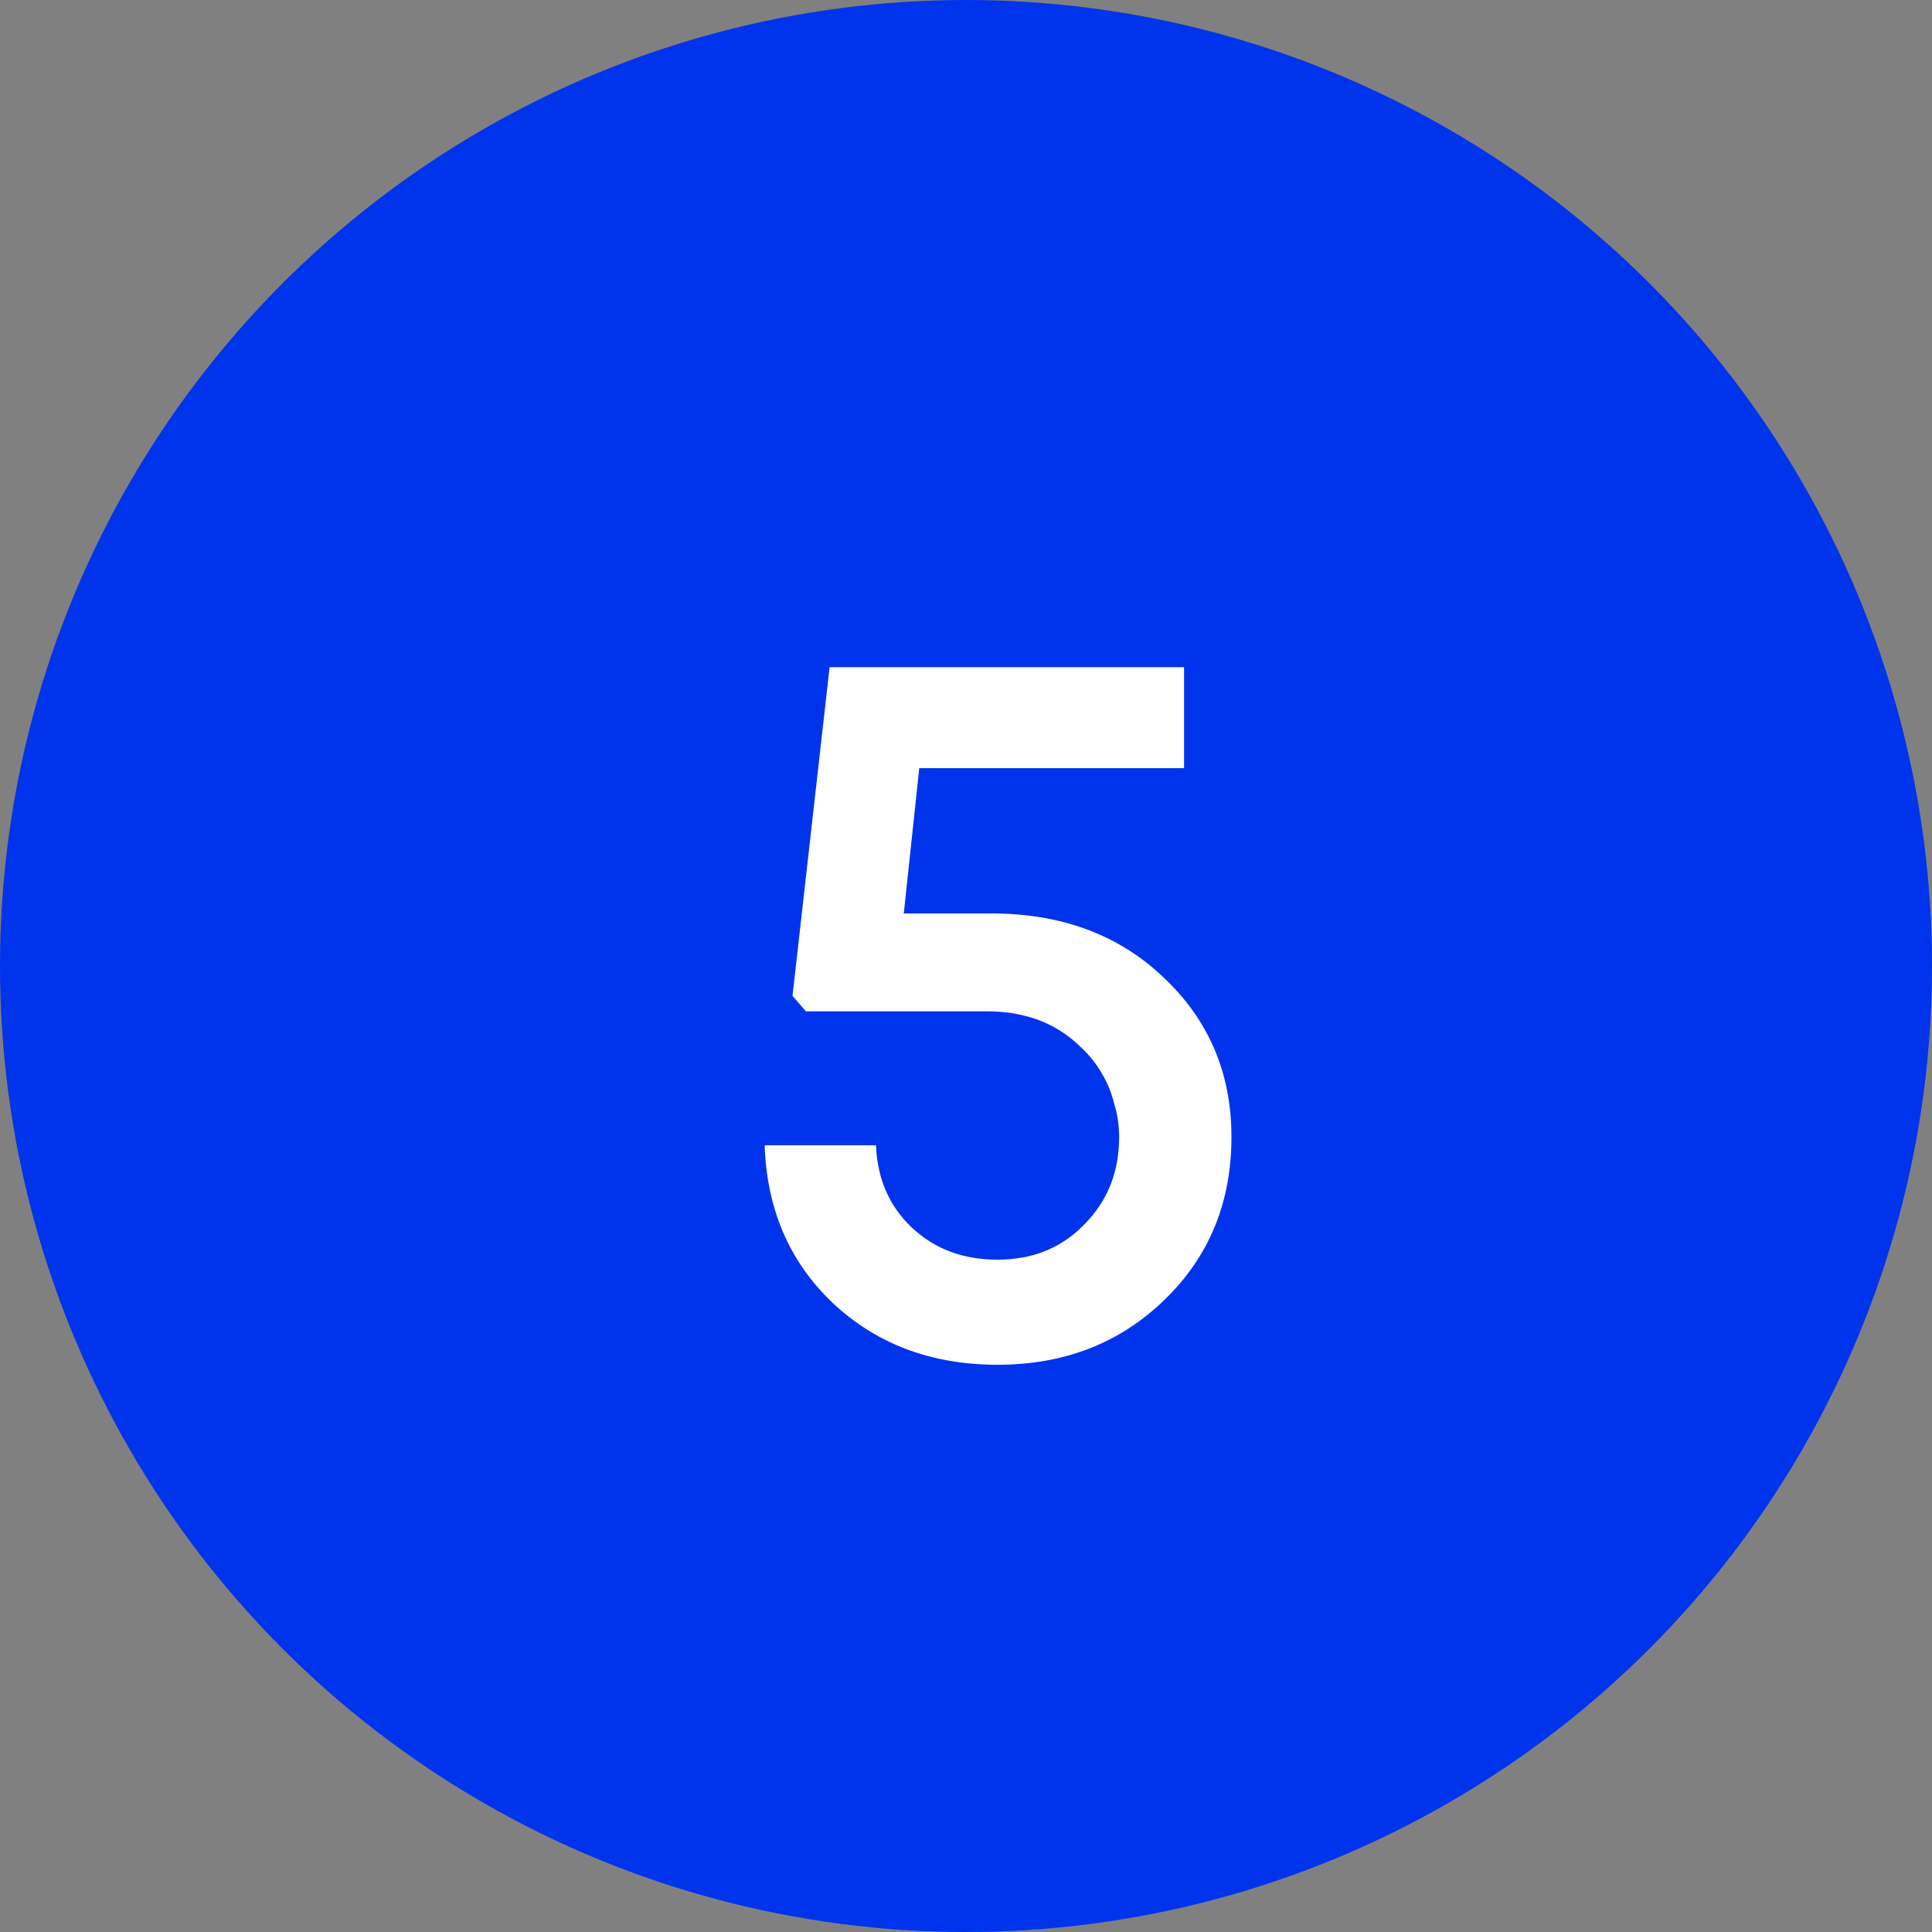
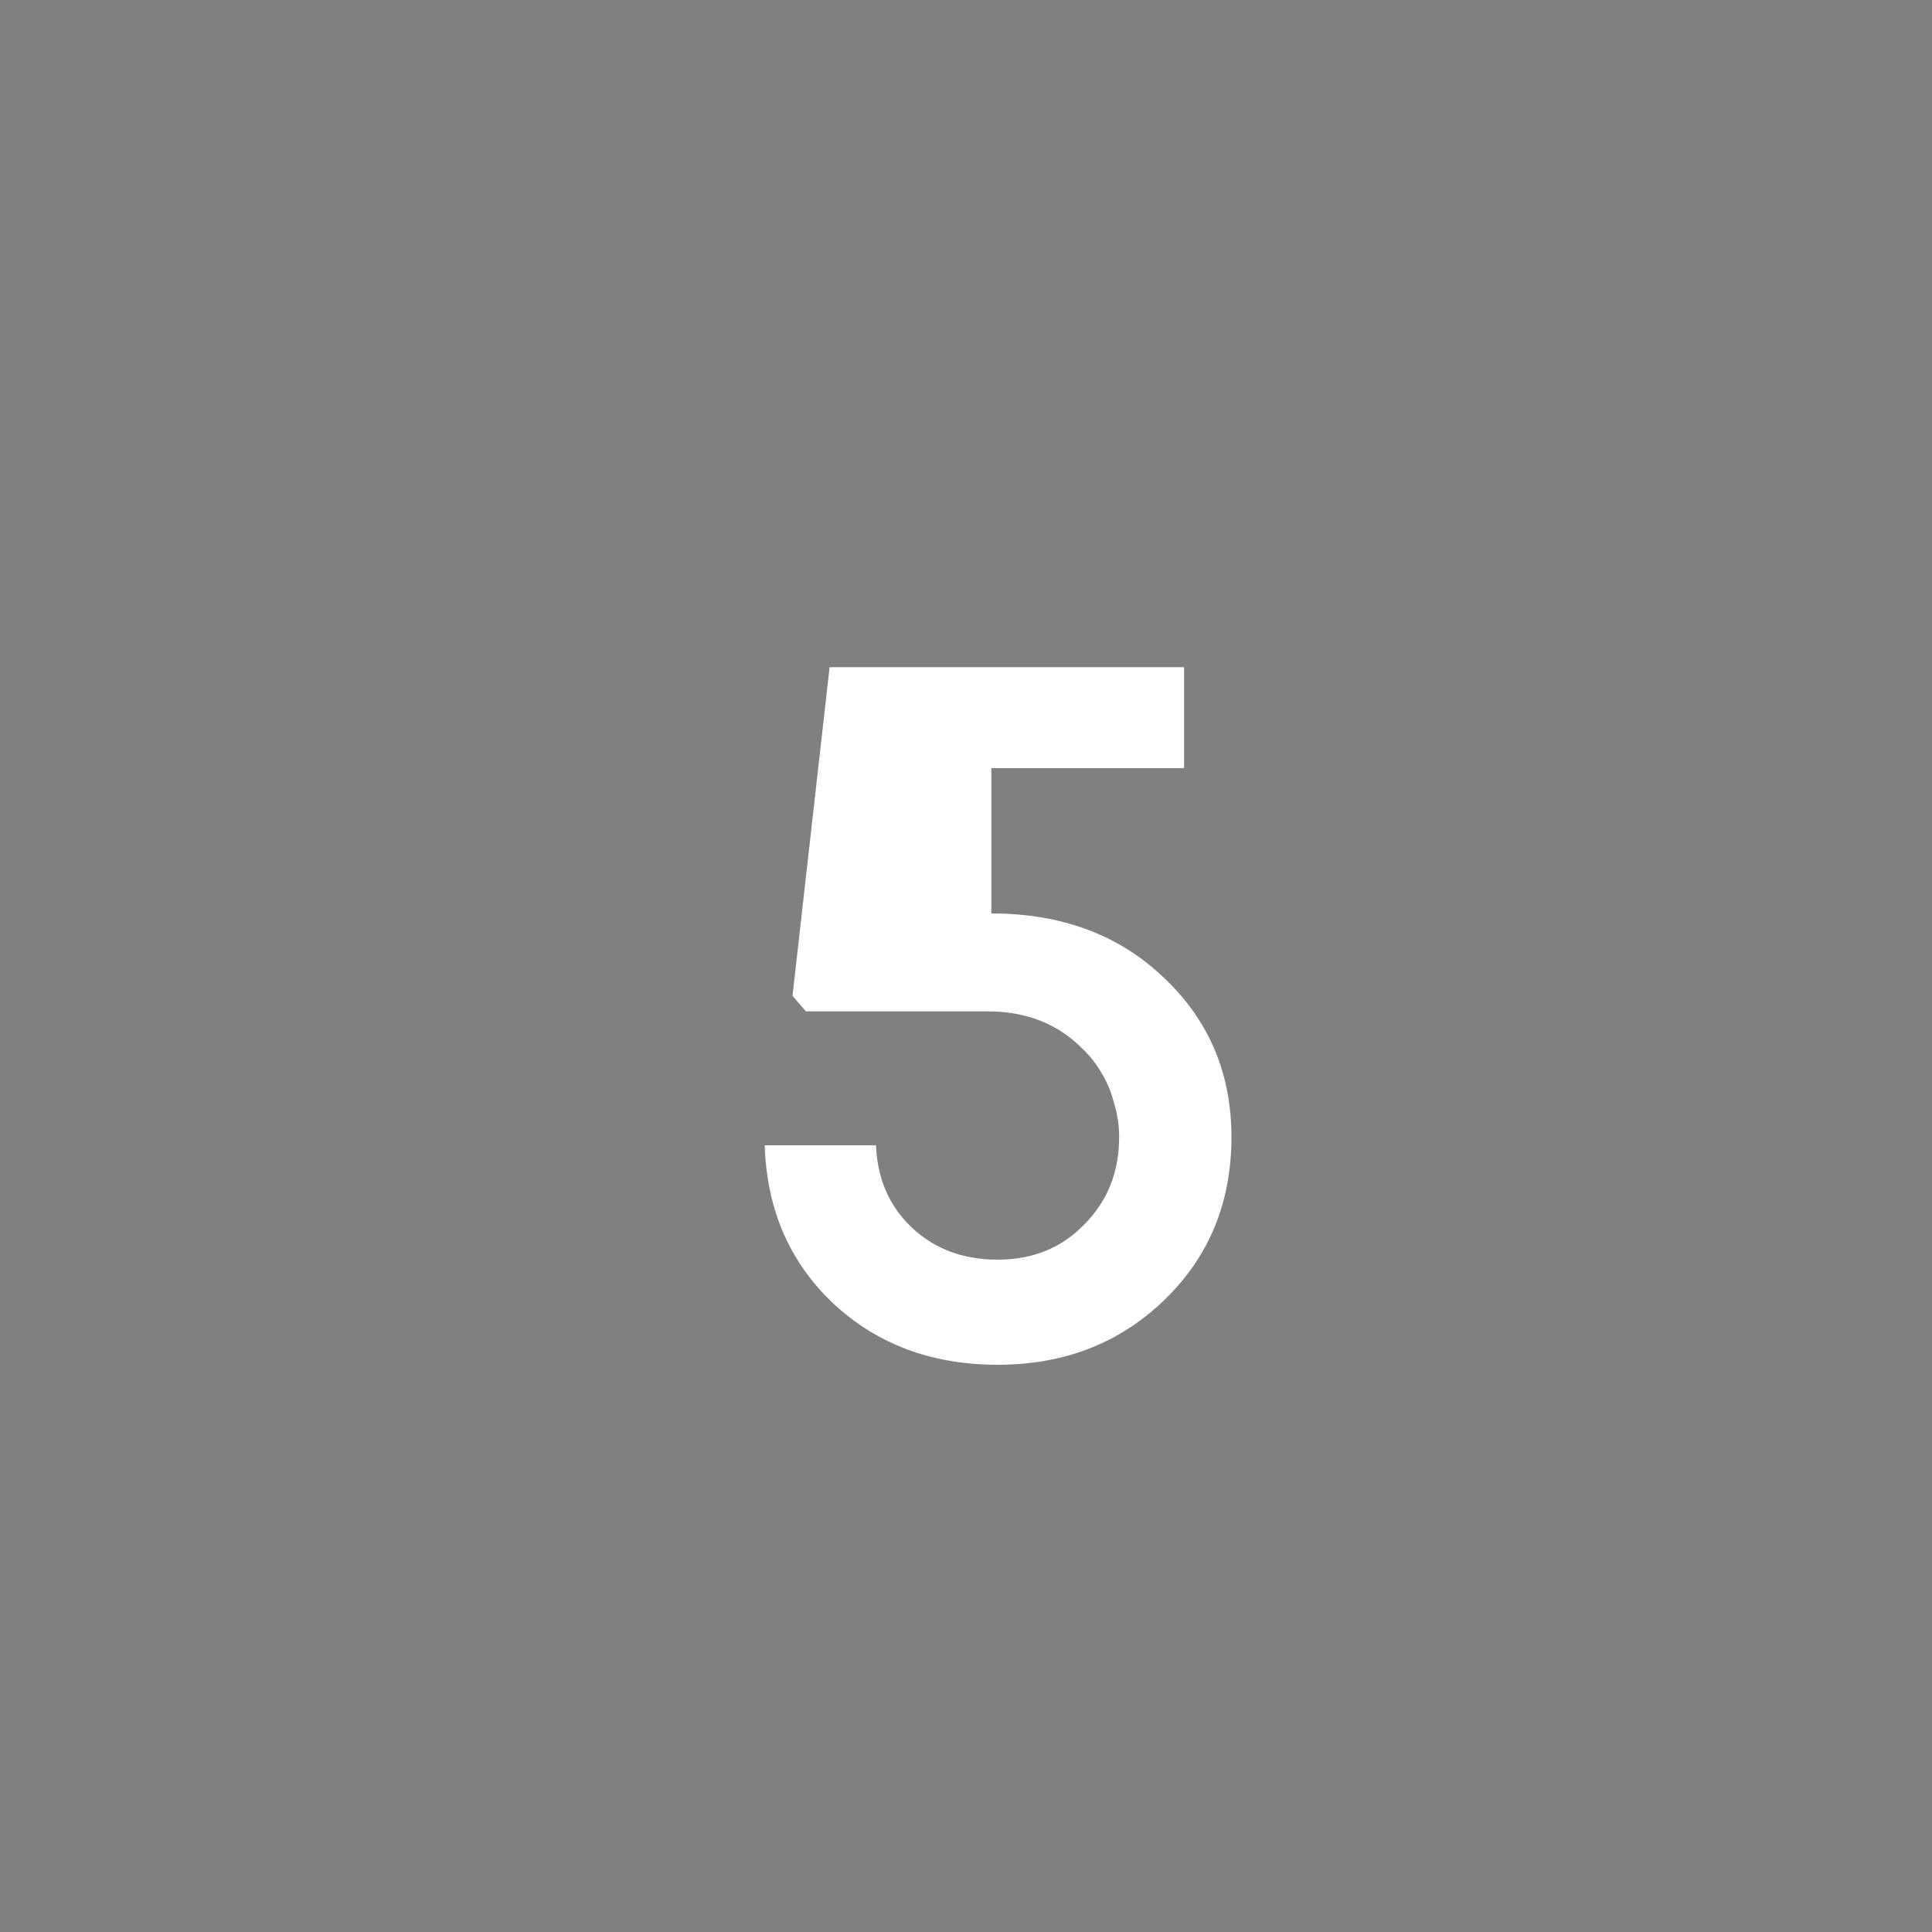
<svg xmlns="http://www.w3.org/2000/svg" width="30" height="30" viewBox="0 0 30 30" fill="none">
  <rect x="0" y="0" width="30" height="30" fill="#808080" stroke="none" />
-   <ellipse cx="15" cy="15" rx="15" ry="15" transform="rotate(-180 15 15)" fill="#0034EC" />
-   <path d="M15.394 14.184C16.482 14.184 17.373 14.515 18.066 15.176C18.77 15.837 19.122 16.664 19.122 17.656C19.122 18.669 18.776 19.512 18.082 20.184C17.389 20.856 16.525 21.192 15.49 21.192C14.466 21.192 13.613 20.872 12.93 20.232C12.258 19.592 11.906 18.776 11.874 17.784H13.602C13.624 18.307 13.81 18.733 14.162 19.064C14.514 19.395 14.957 19.56 15.49 19.56C16.034 19.56 16.482 19.379 16.834 19.016C17.197 18.653 17.378 18.2 17.378 17.656C17.378 17.475 17.352 17.299 17.298 17.128C17.256 16.957 17.192 16.803 17.106 16.664C17.021 16.515 16.914 16.381 16.786 16.264C16.669 16.147 16.536 16.045 16.386 15.96C16.237 15.875 16.072 15.811 15.89 15.768C15.72 15.725 15.533 15.704 15.33 15.704H12.514L12.306 15.464L12.882 10.36H18.386V11.928H14.274L14.034 14.184H15.394Z" fill="white" />
+   <path d="M15.394 14.184C16.482 14.184 17.373 14.515 18.066 15.176C18.77 15.837 19.122 16.664 19.122 17.656C19.122 18.669 18.776 19.512 18.082 20.184C17.389 20.856 16.525 21.192 15.49 21.192C14.466 21.192 13.613 20.872 12.93 20.232C12.258 19.592 11.906 18.776 11.874 17.784H13.602C13.624 18.307 13.81 18.733 14.162 19.064C14.514 19.395 14.957 19.56 15.49 19.56C16.034 19.56 16.482 19.379 16.834 19.016C17.197 18.653 17.378 18.2 17.378 17.656C17.378 17.475 17.352 17.299 17.298 17.128C17.256 16.957 17.192 16.803 17.106 16.664C17.021 16.515 16.914 16.381 16.786 16.264C16.669 16.147 16.536 16.045 16.386 15.96C16.237 15.875 16.072 15.811 15.89 15.768C15.72 15.725 15.533 15.704 15.33 15.704H12.514L12.306 15.464L12.882 10.36H18.386V11.928H14.274H15.394Z" fill="white" />
</svg>